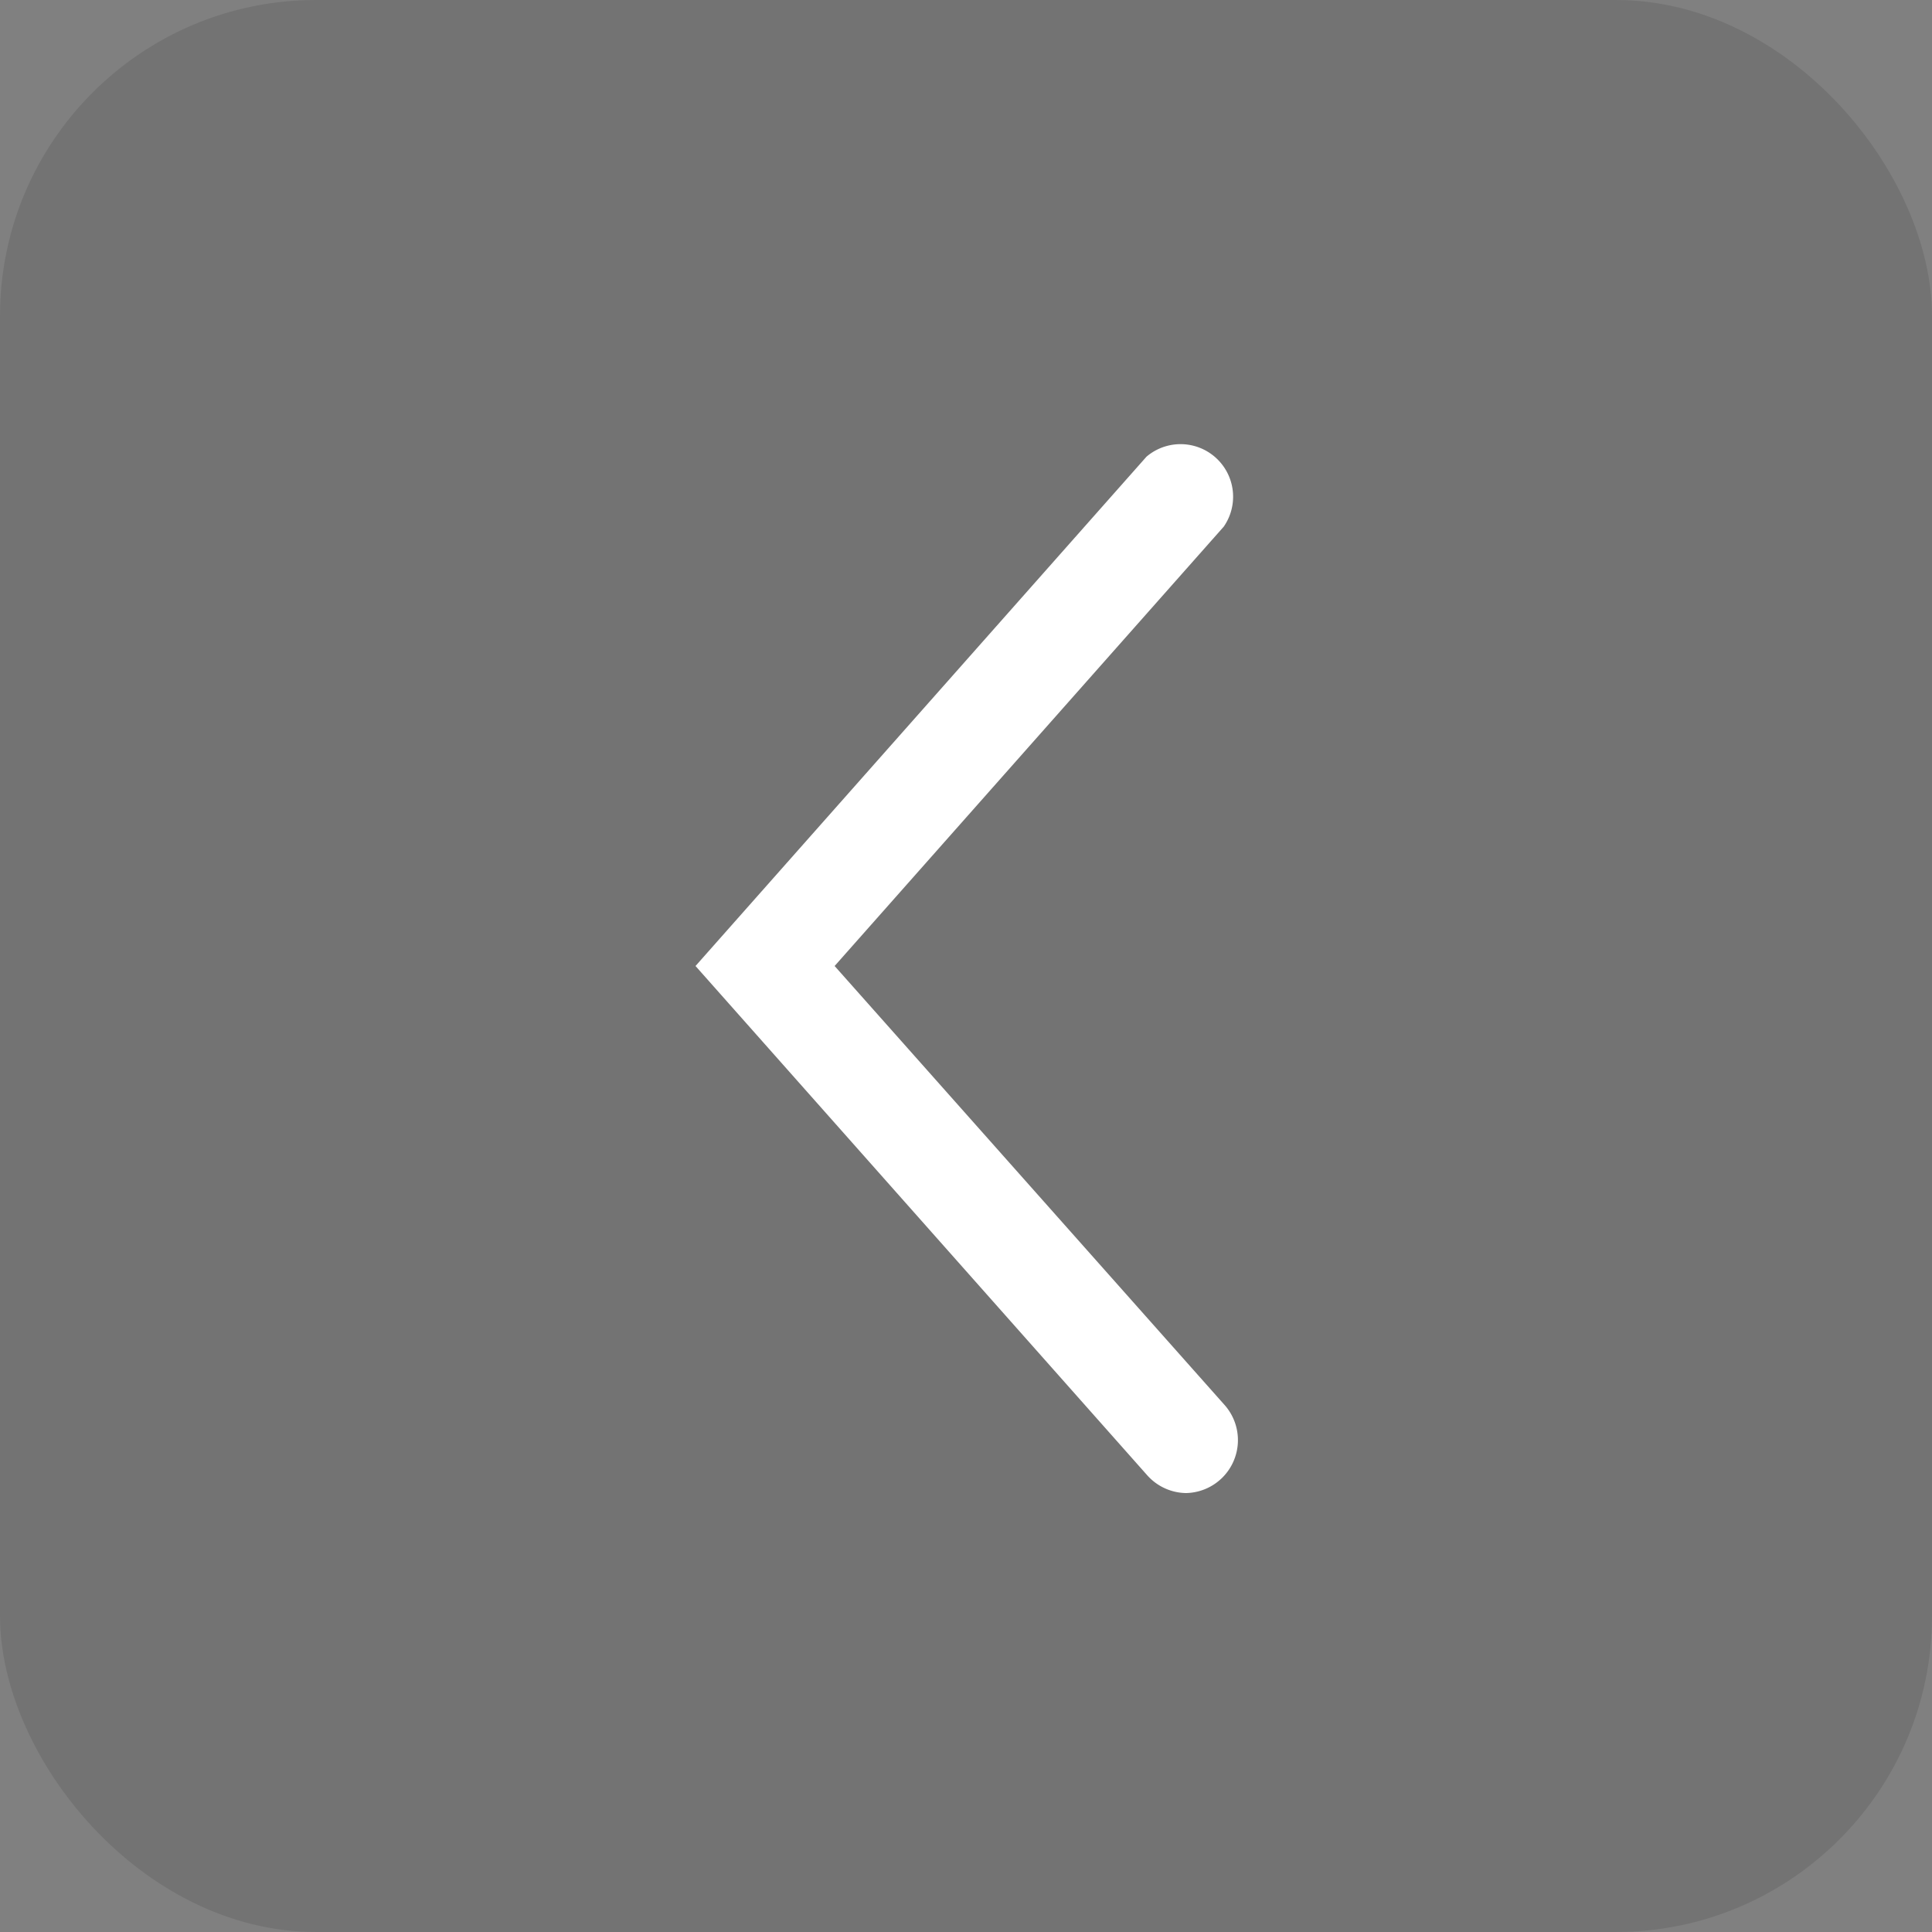
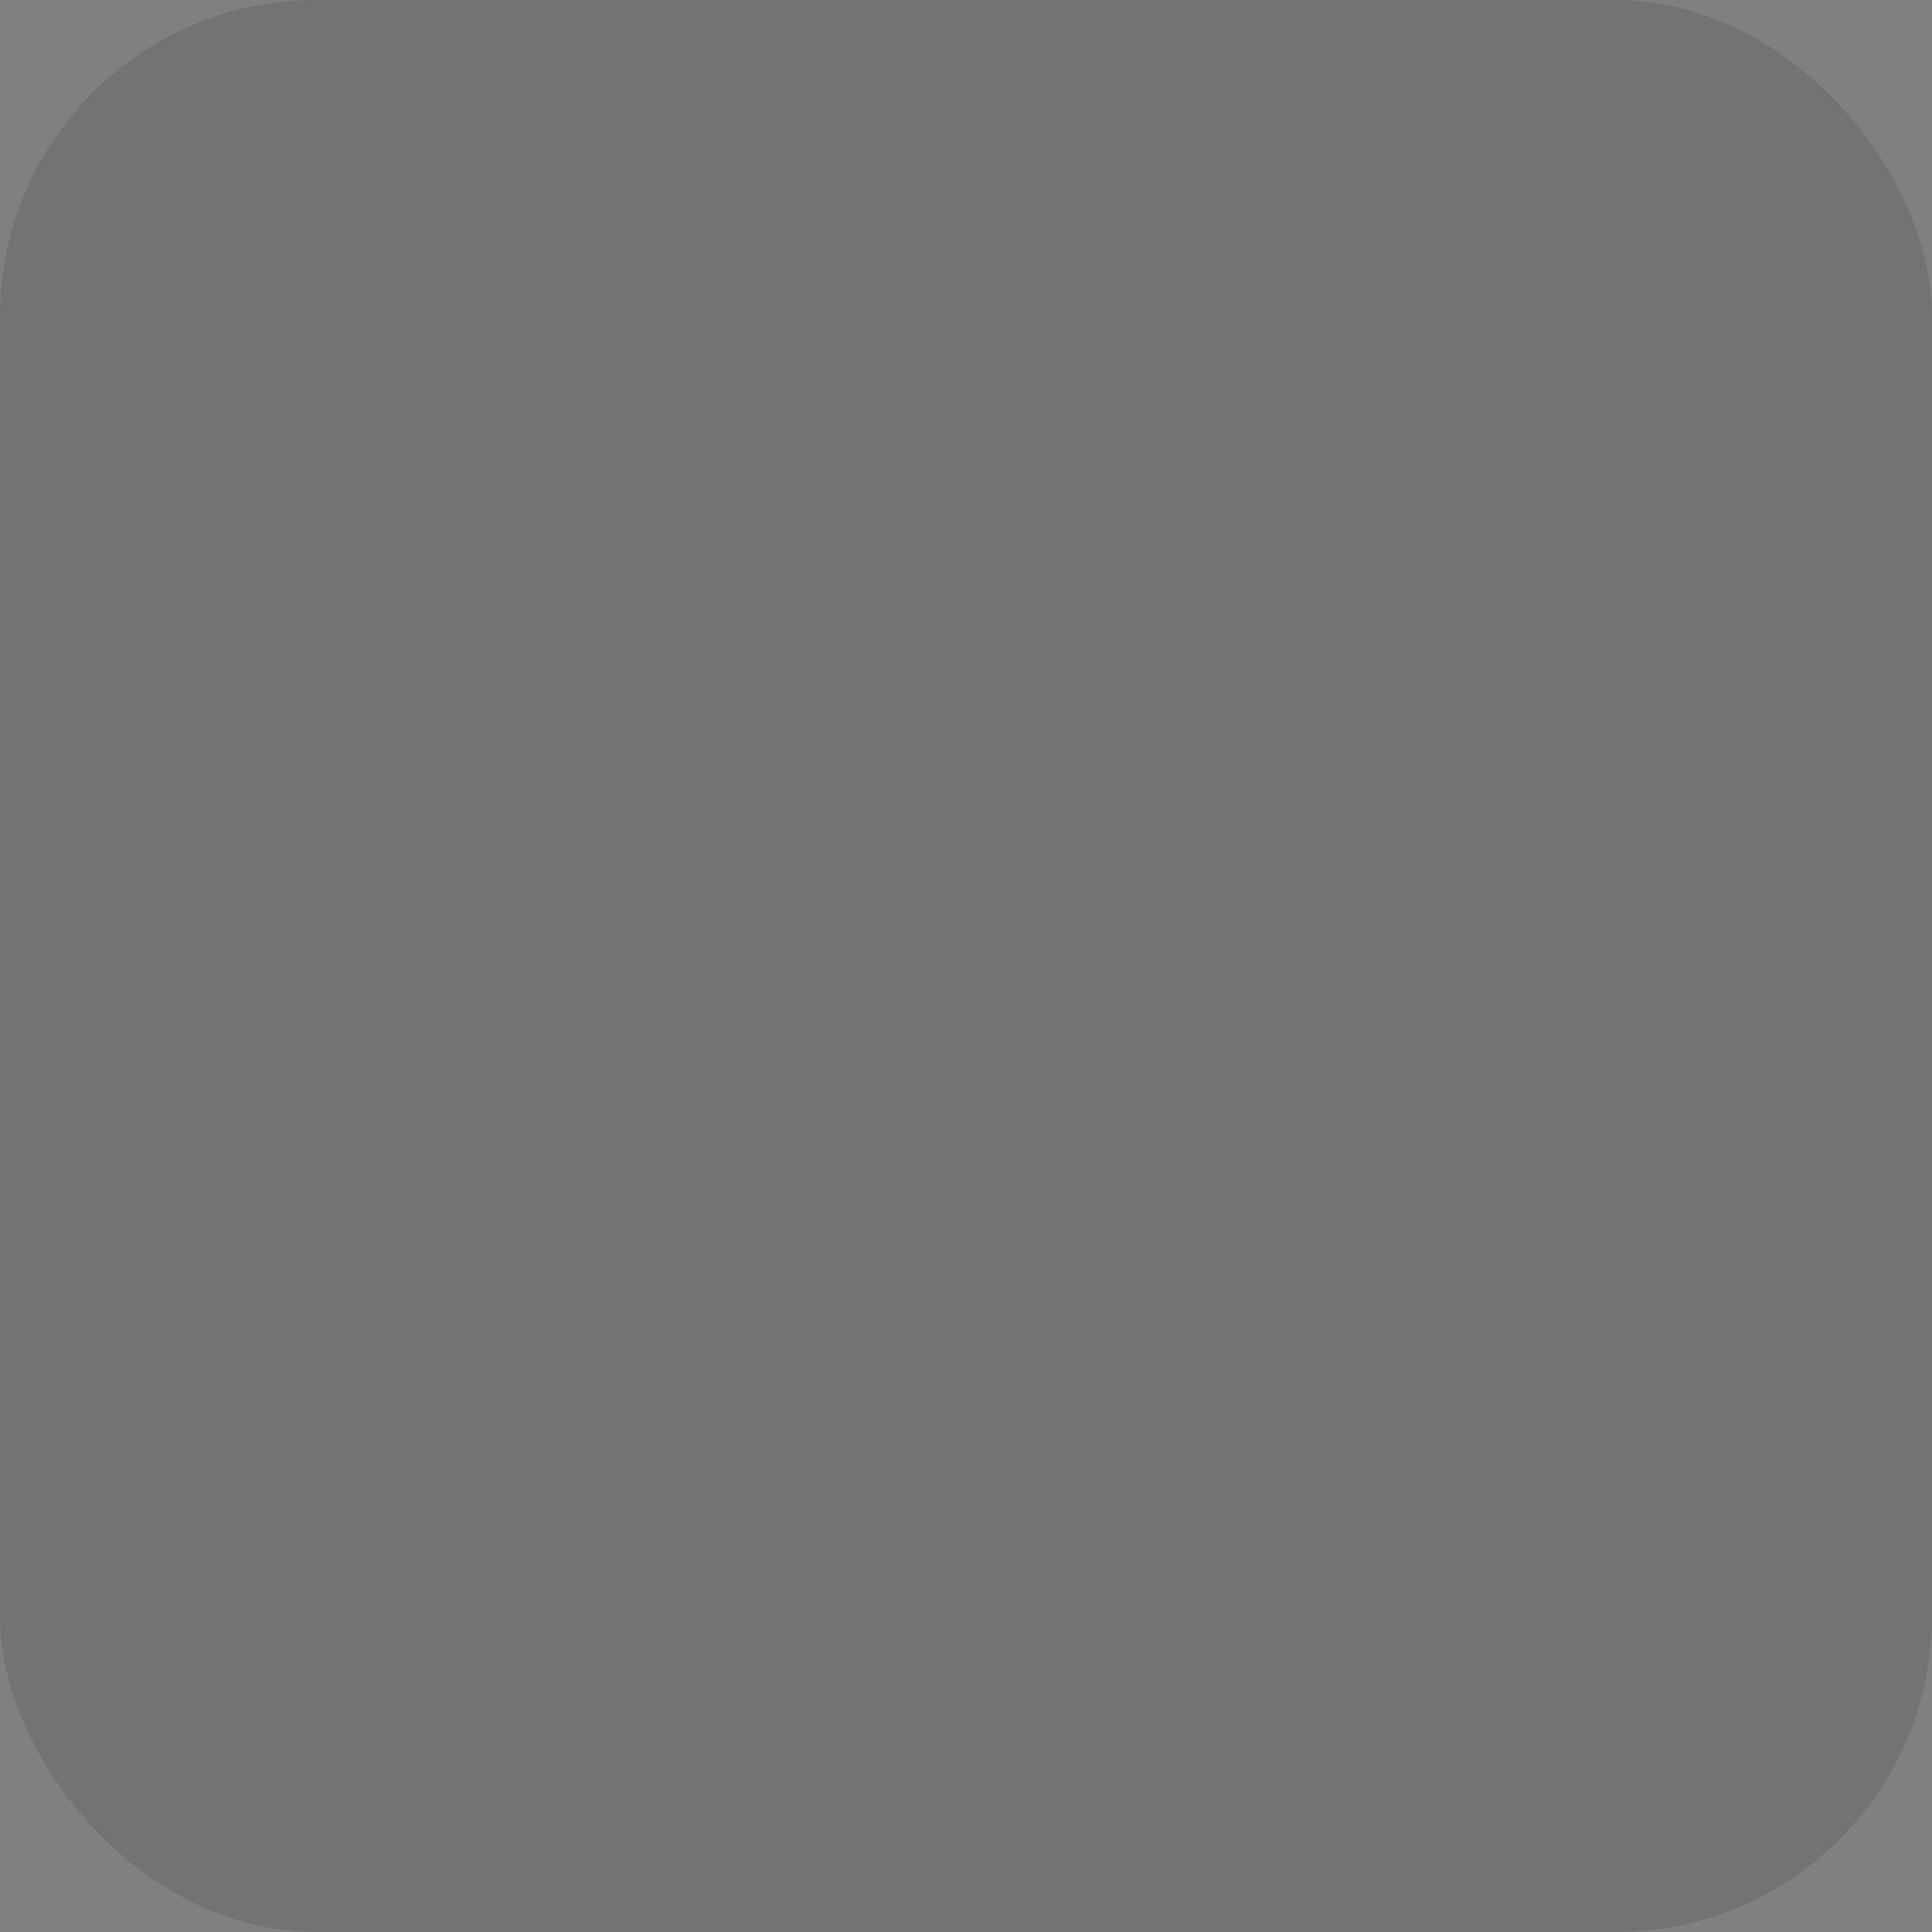
<svg xmlns="http://www.w3.org/2000/svg" id="图层_1" data-name="图层 1" viewBox="0 0 50 50">
  <rect x="0" y="0" width="50" height="50" fill="#808080" stroke="none" />
  <defs>
    <style>.cls-1{opacity:0.1;}.cls-2{fill:#fff;}</style>
  </defs>
  <title>切换-按钮</title>
  <rect class="cls-1" width="50" height="50" rx="8.18" />
-   <path class="cls-2" d="M30.69,38.64a1.37,1.37,0,0,1-1-.46L18,25,29.67,11.82a1.36,1.36,0,0,1,2,1.81L21.6,25,31.7,36.37a1.37,1.37,0,0,1-1,2.27Z" />
</svg>